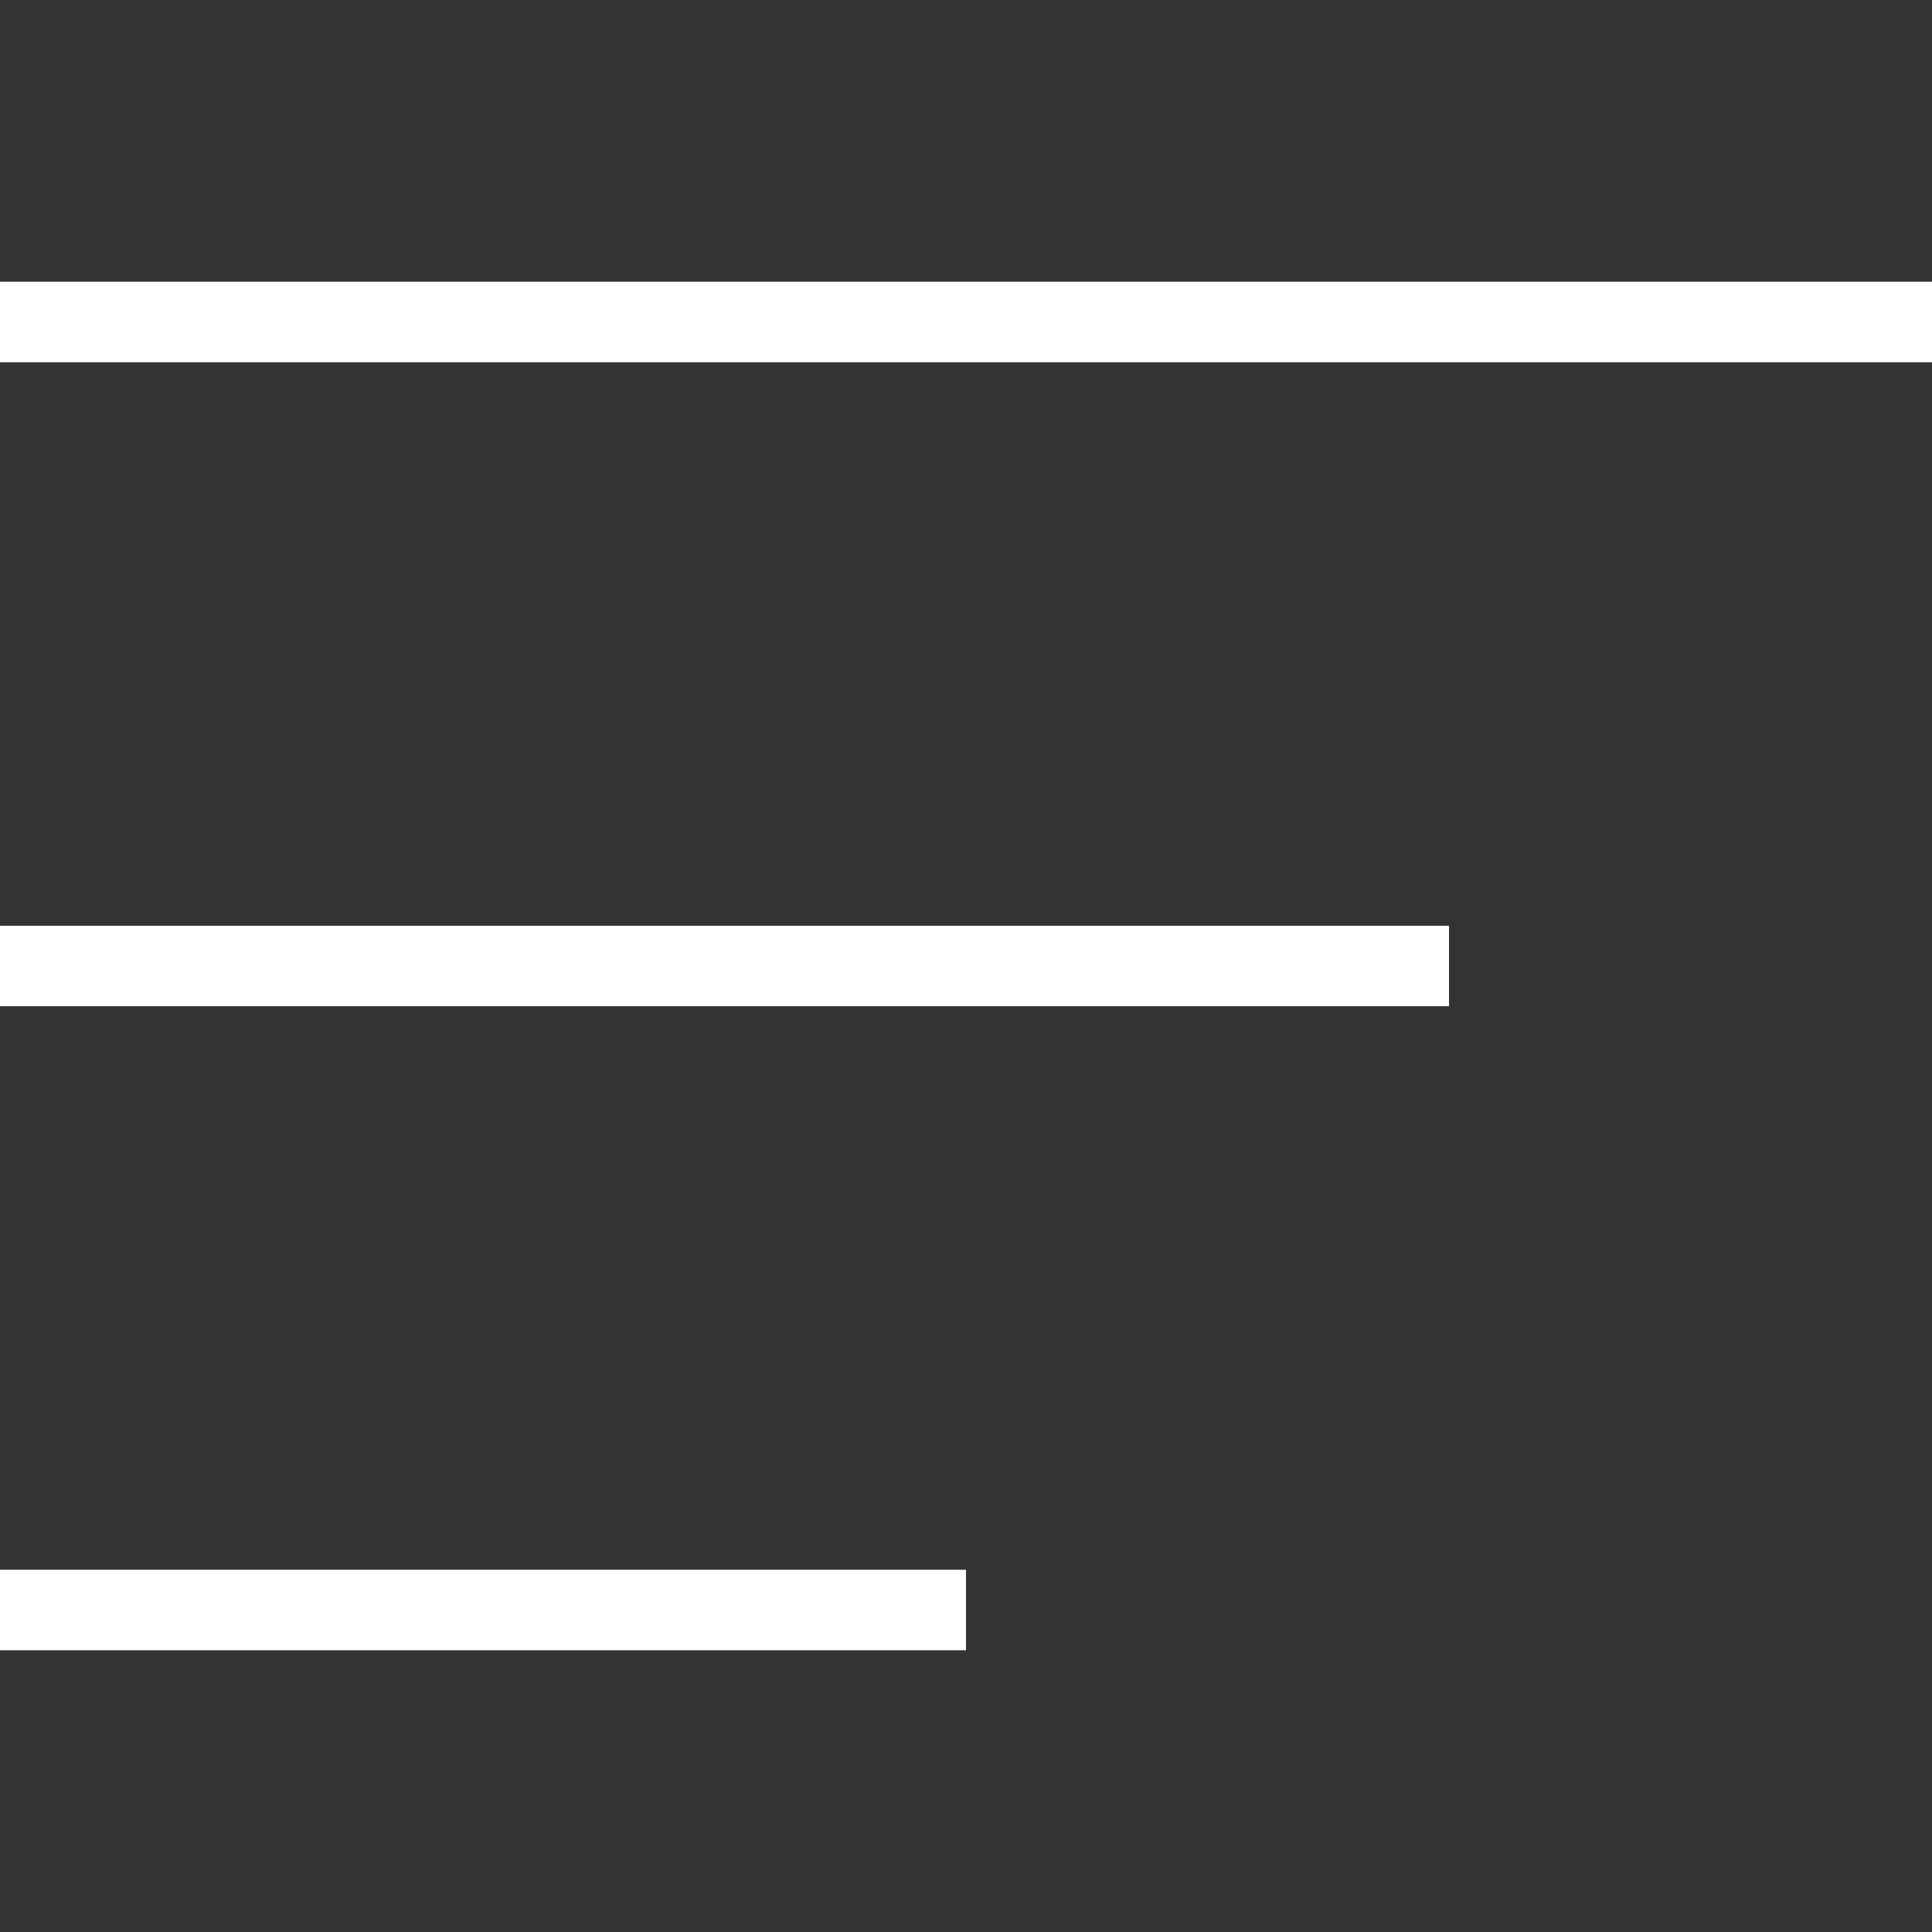
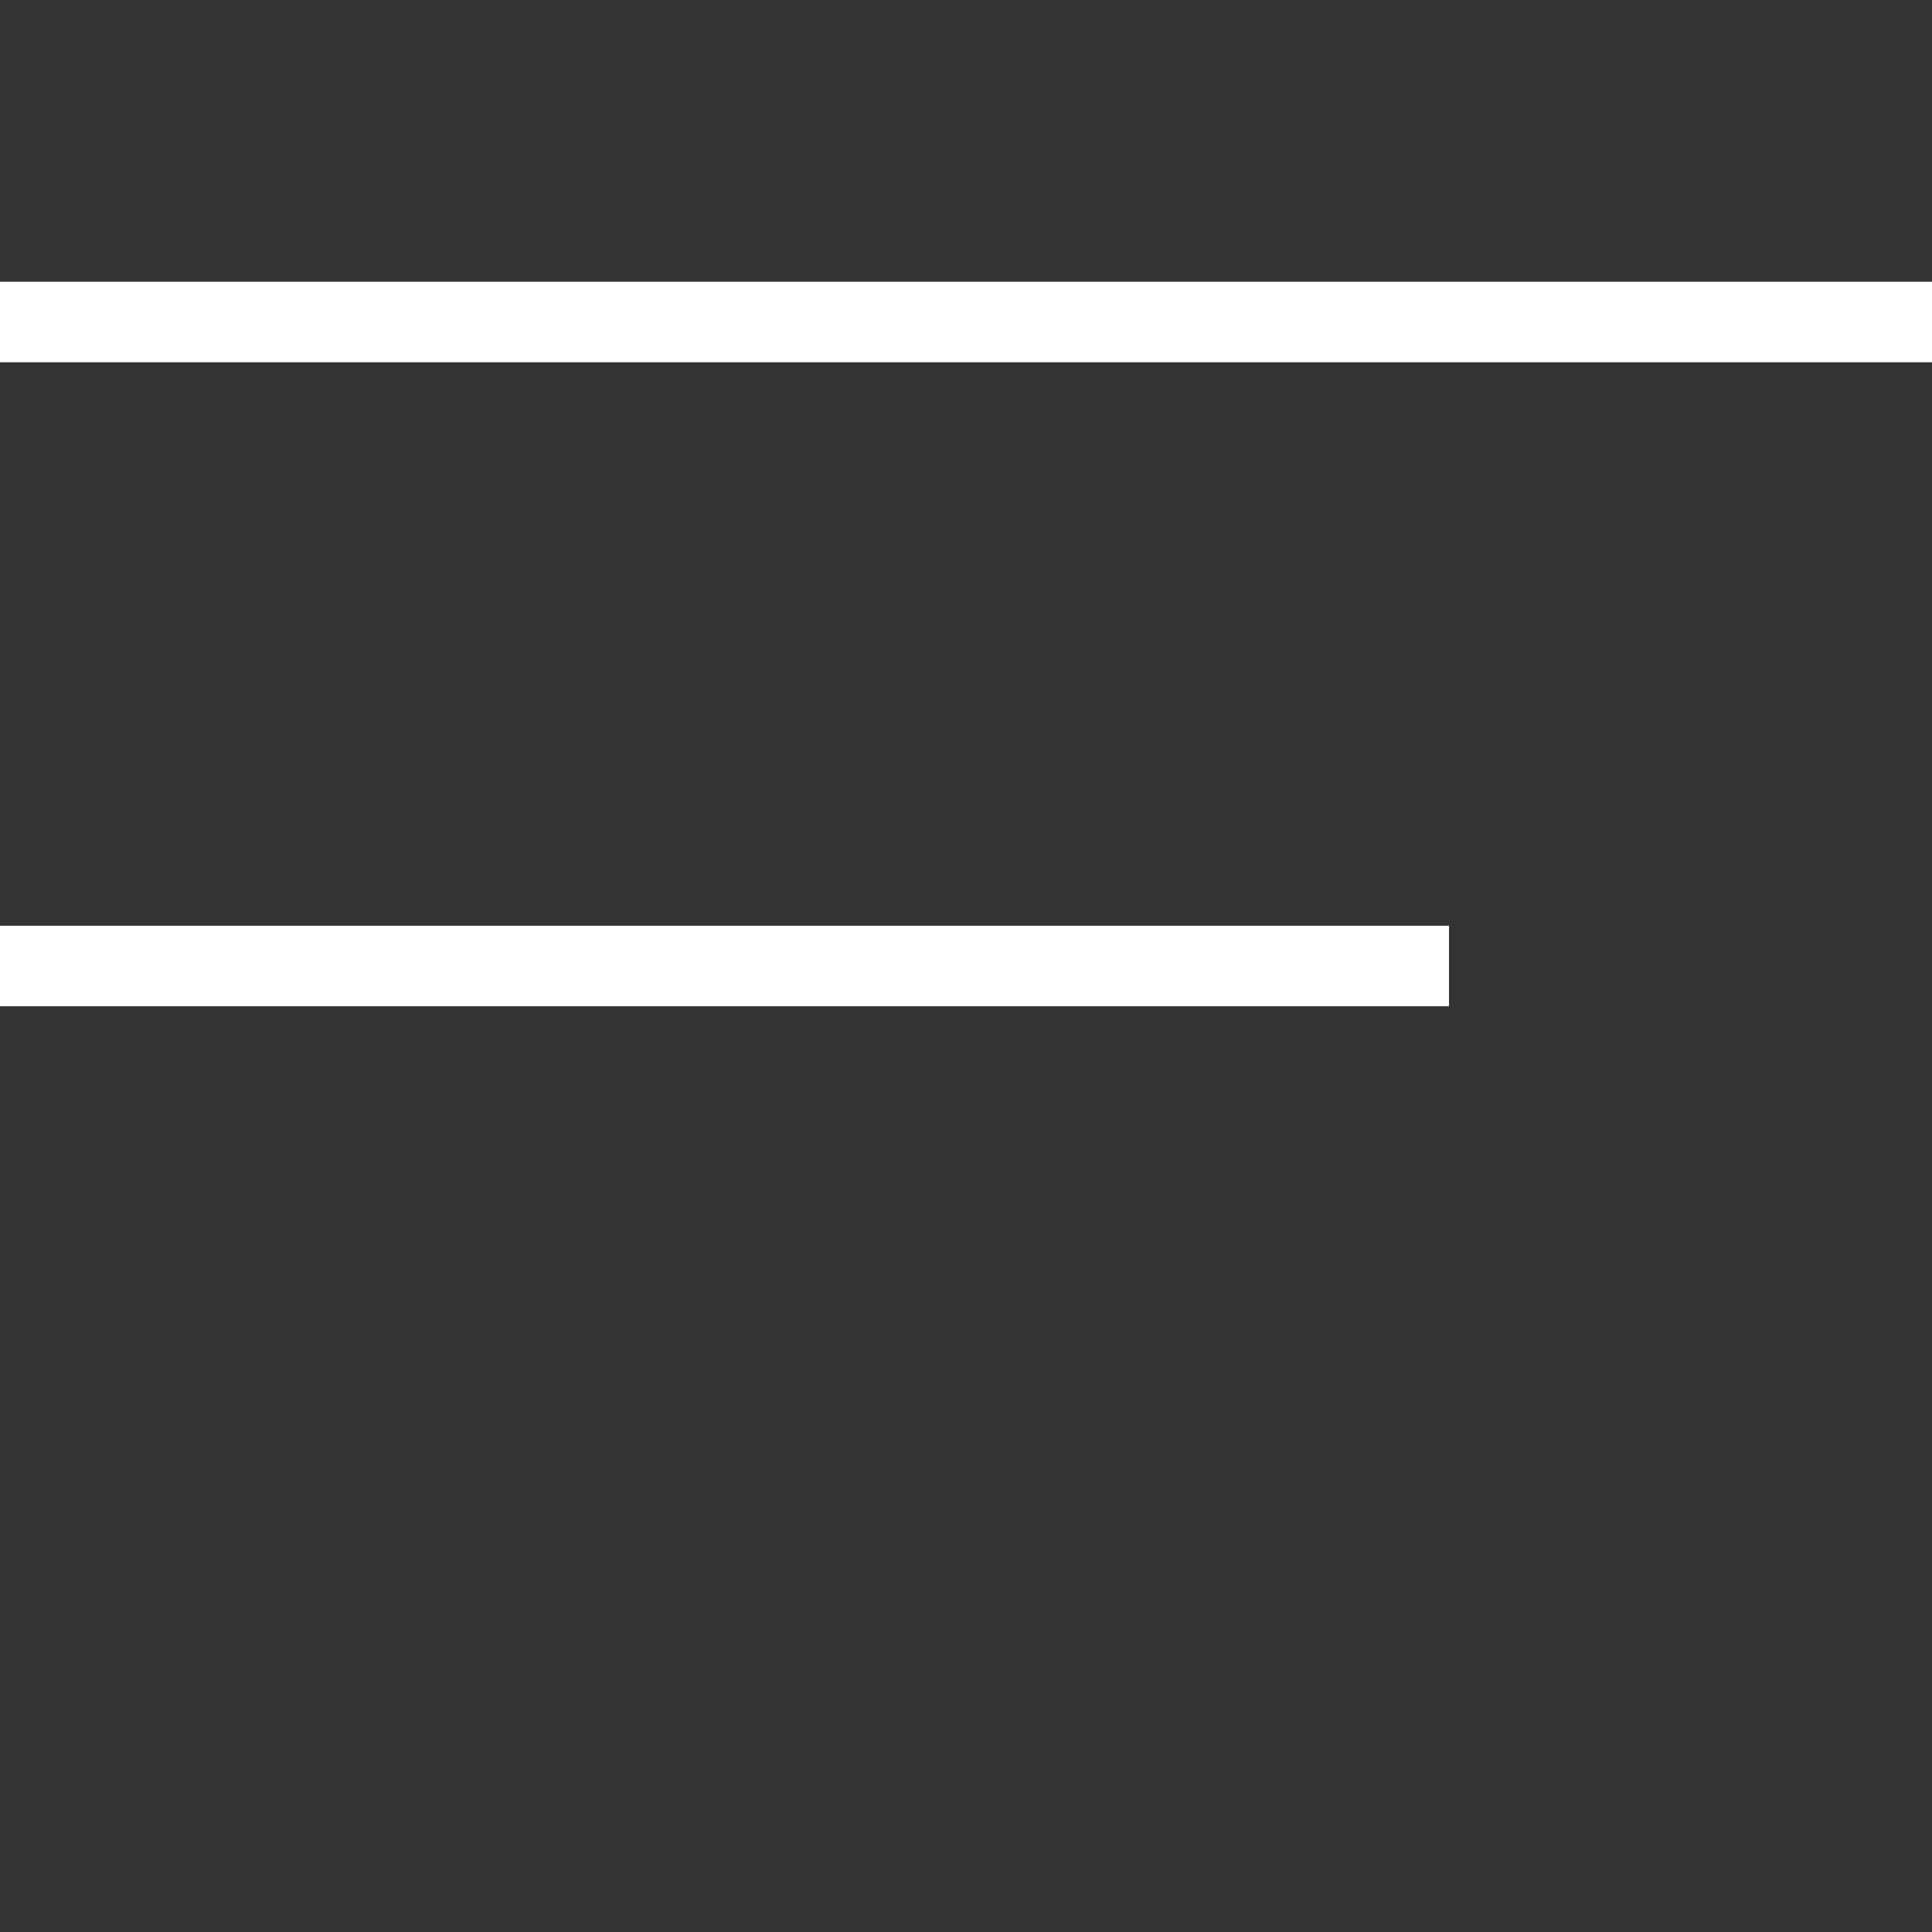
<svg xmlns="http://www.w3.org/2000/svg" width="24" height="24" viewBox="0 0 24 24" fill="none">
  <rect x="0" y="0" width="24" height="24" fill="#333333" stroke="none" />
  <path d="M0 12H18" stroke="#fff" />
  <path d="M0 4H24" stroke="#fff" />
-   <path d="M0 20H12" stroke="#fff" />
</svg>